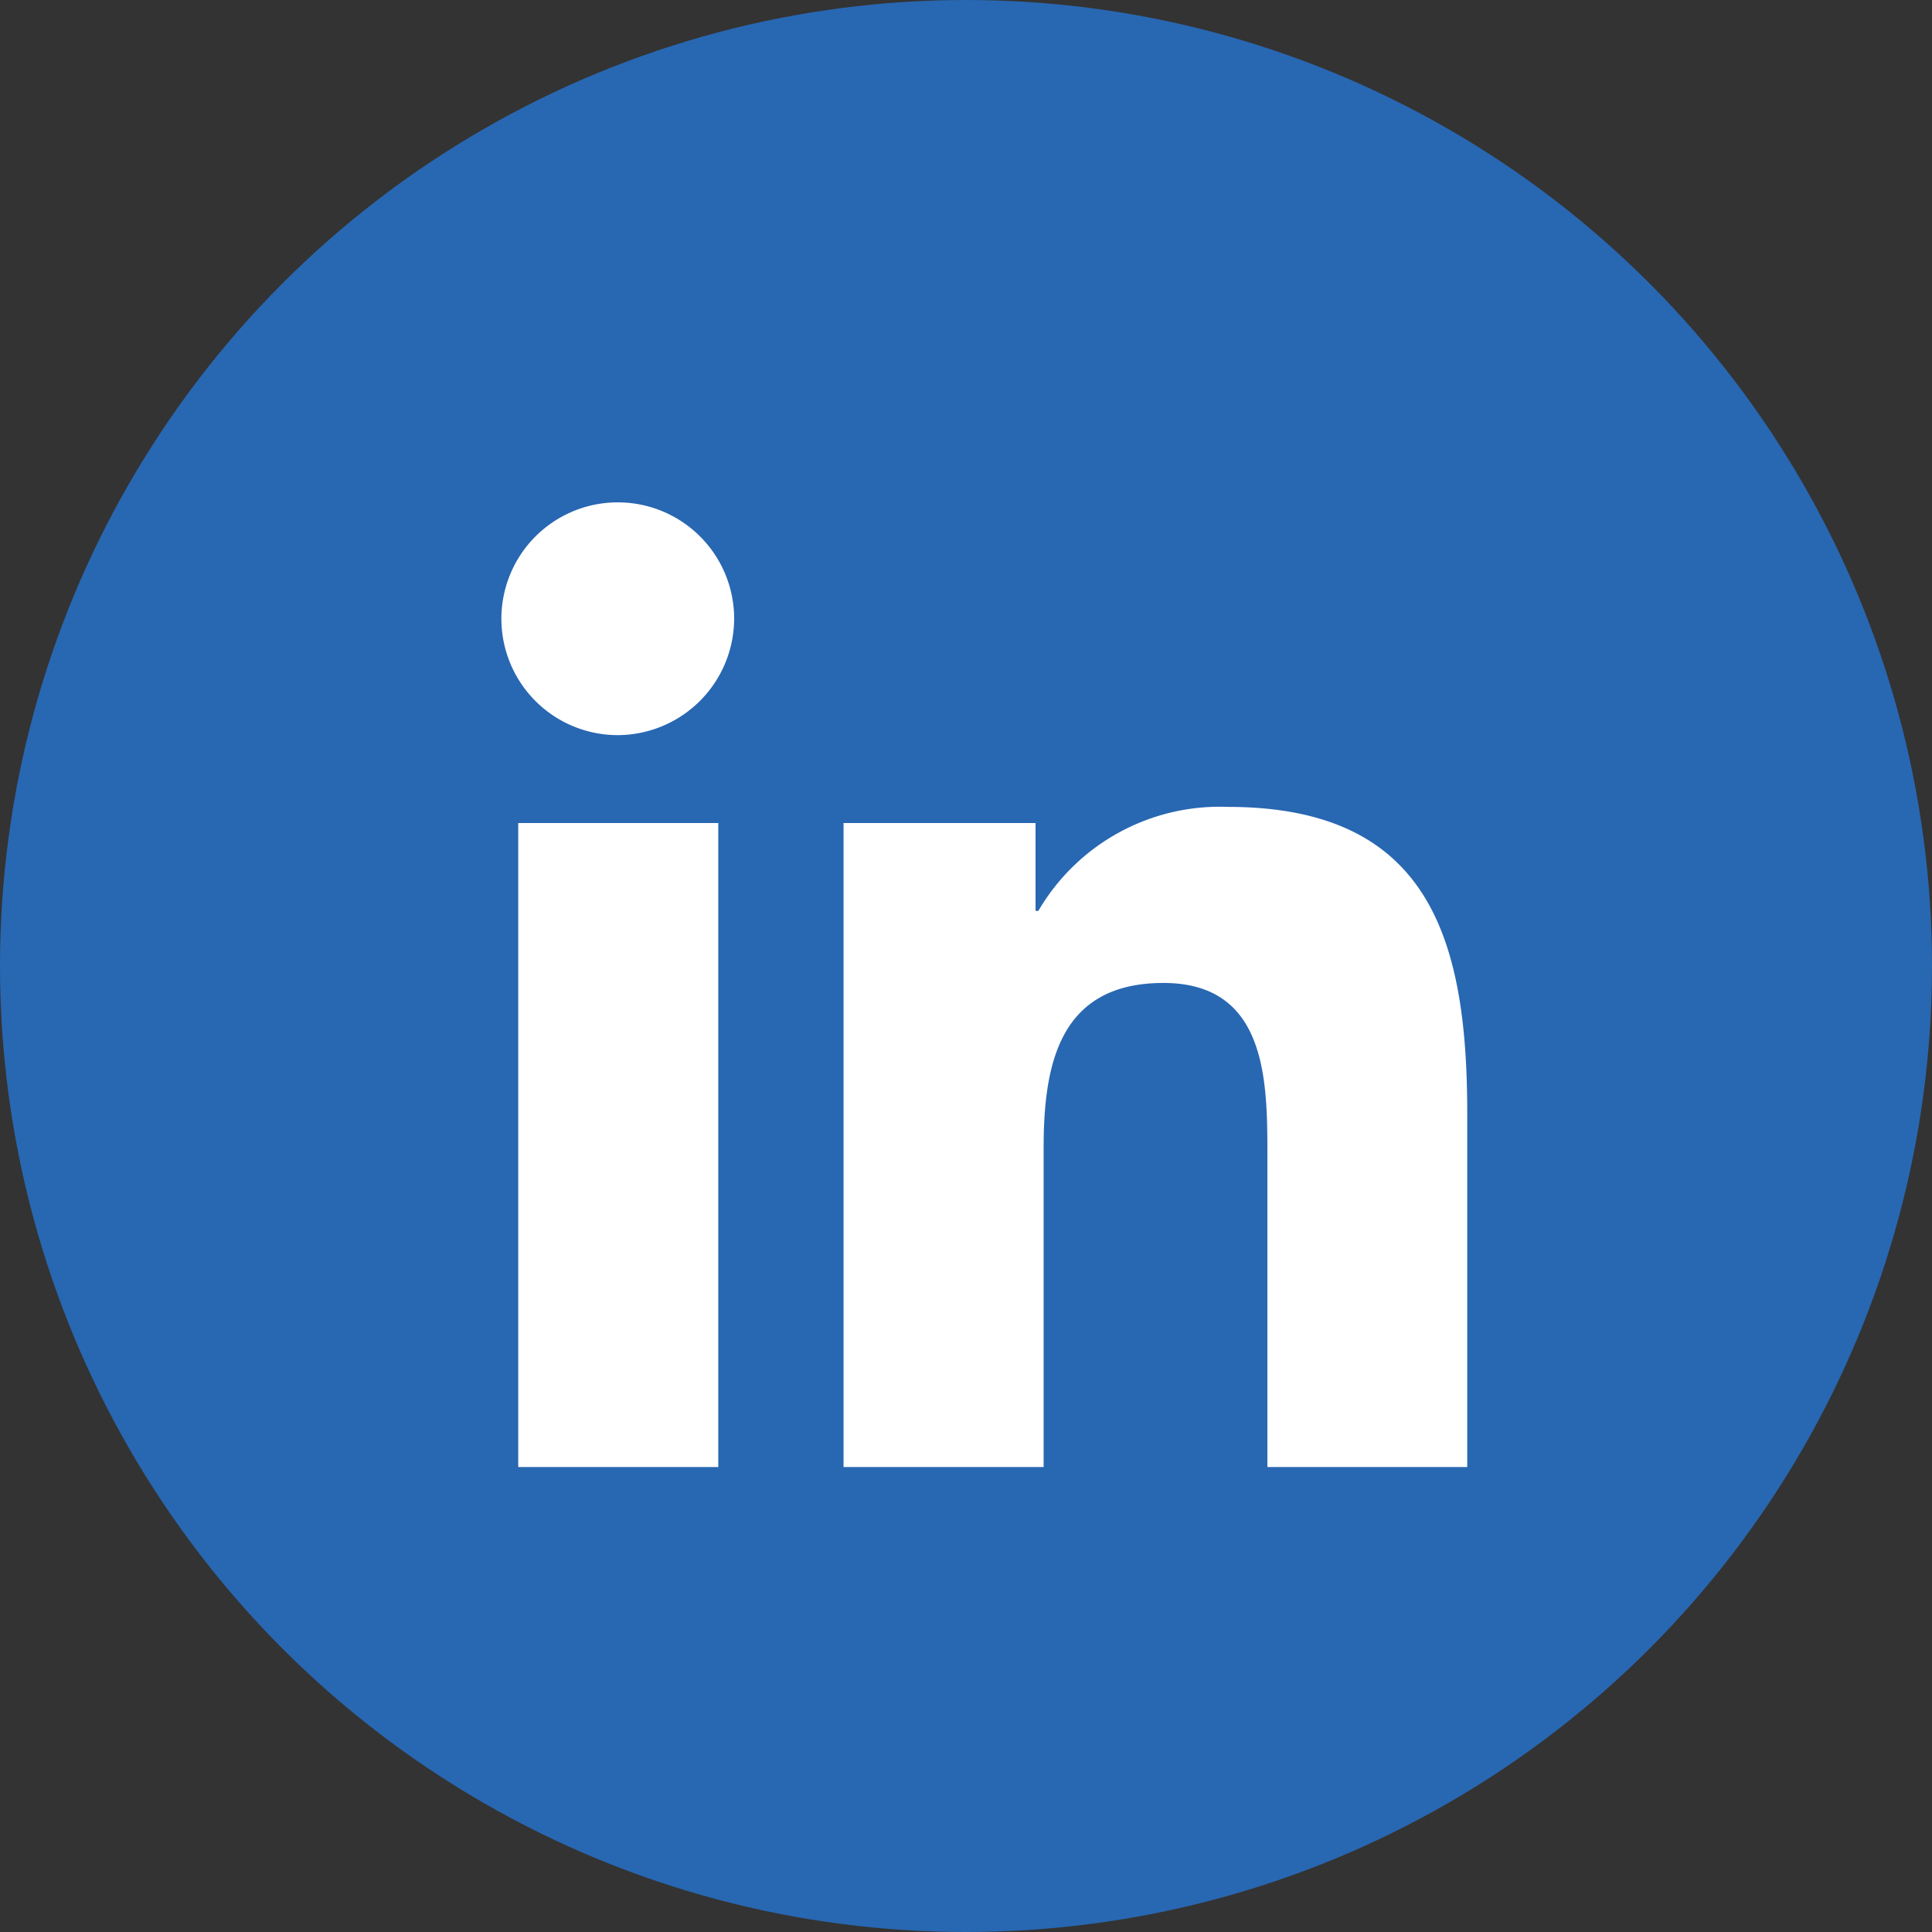
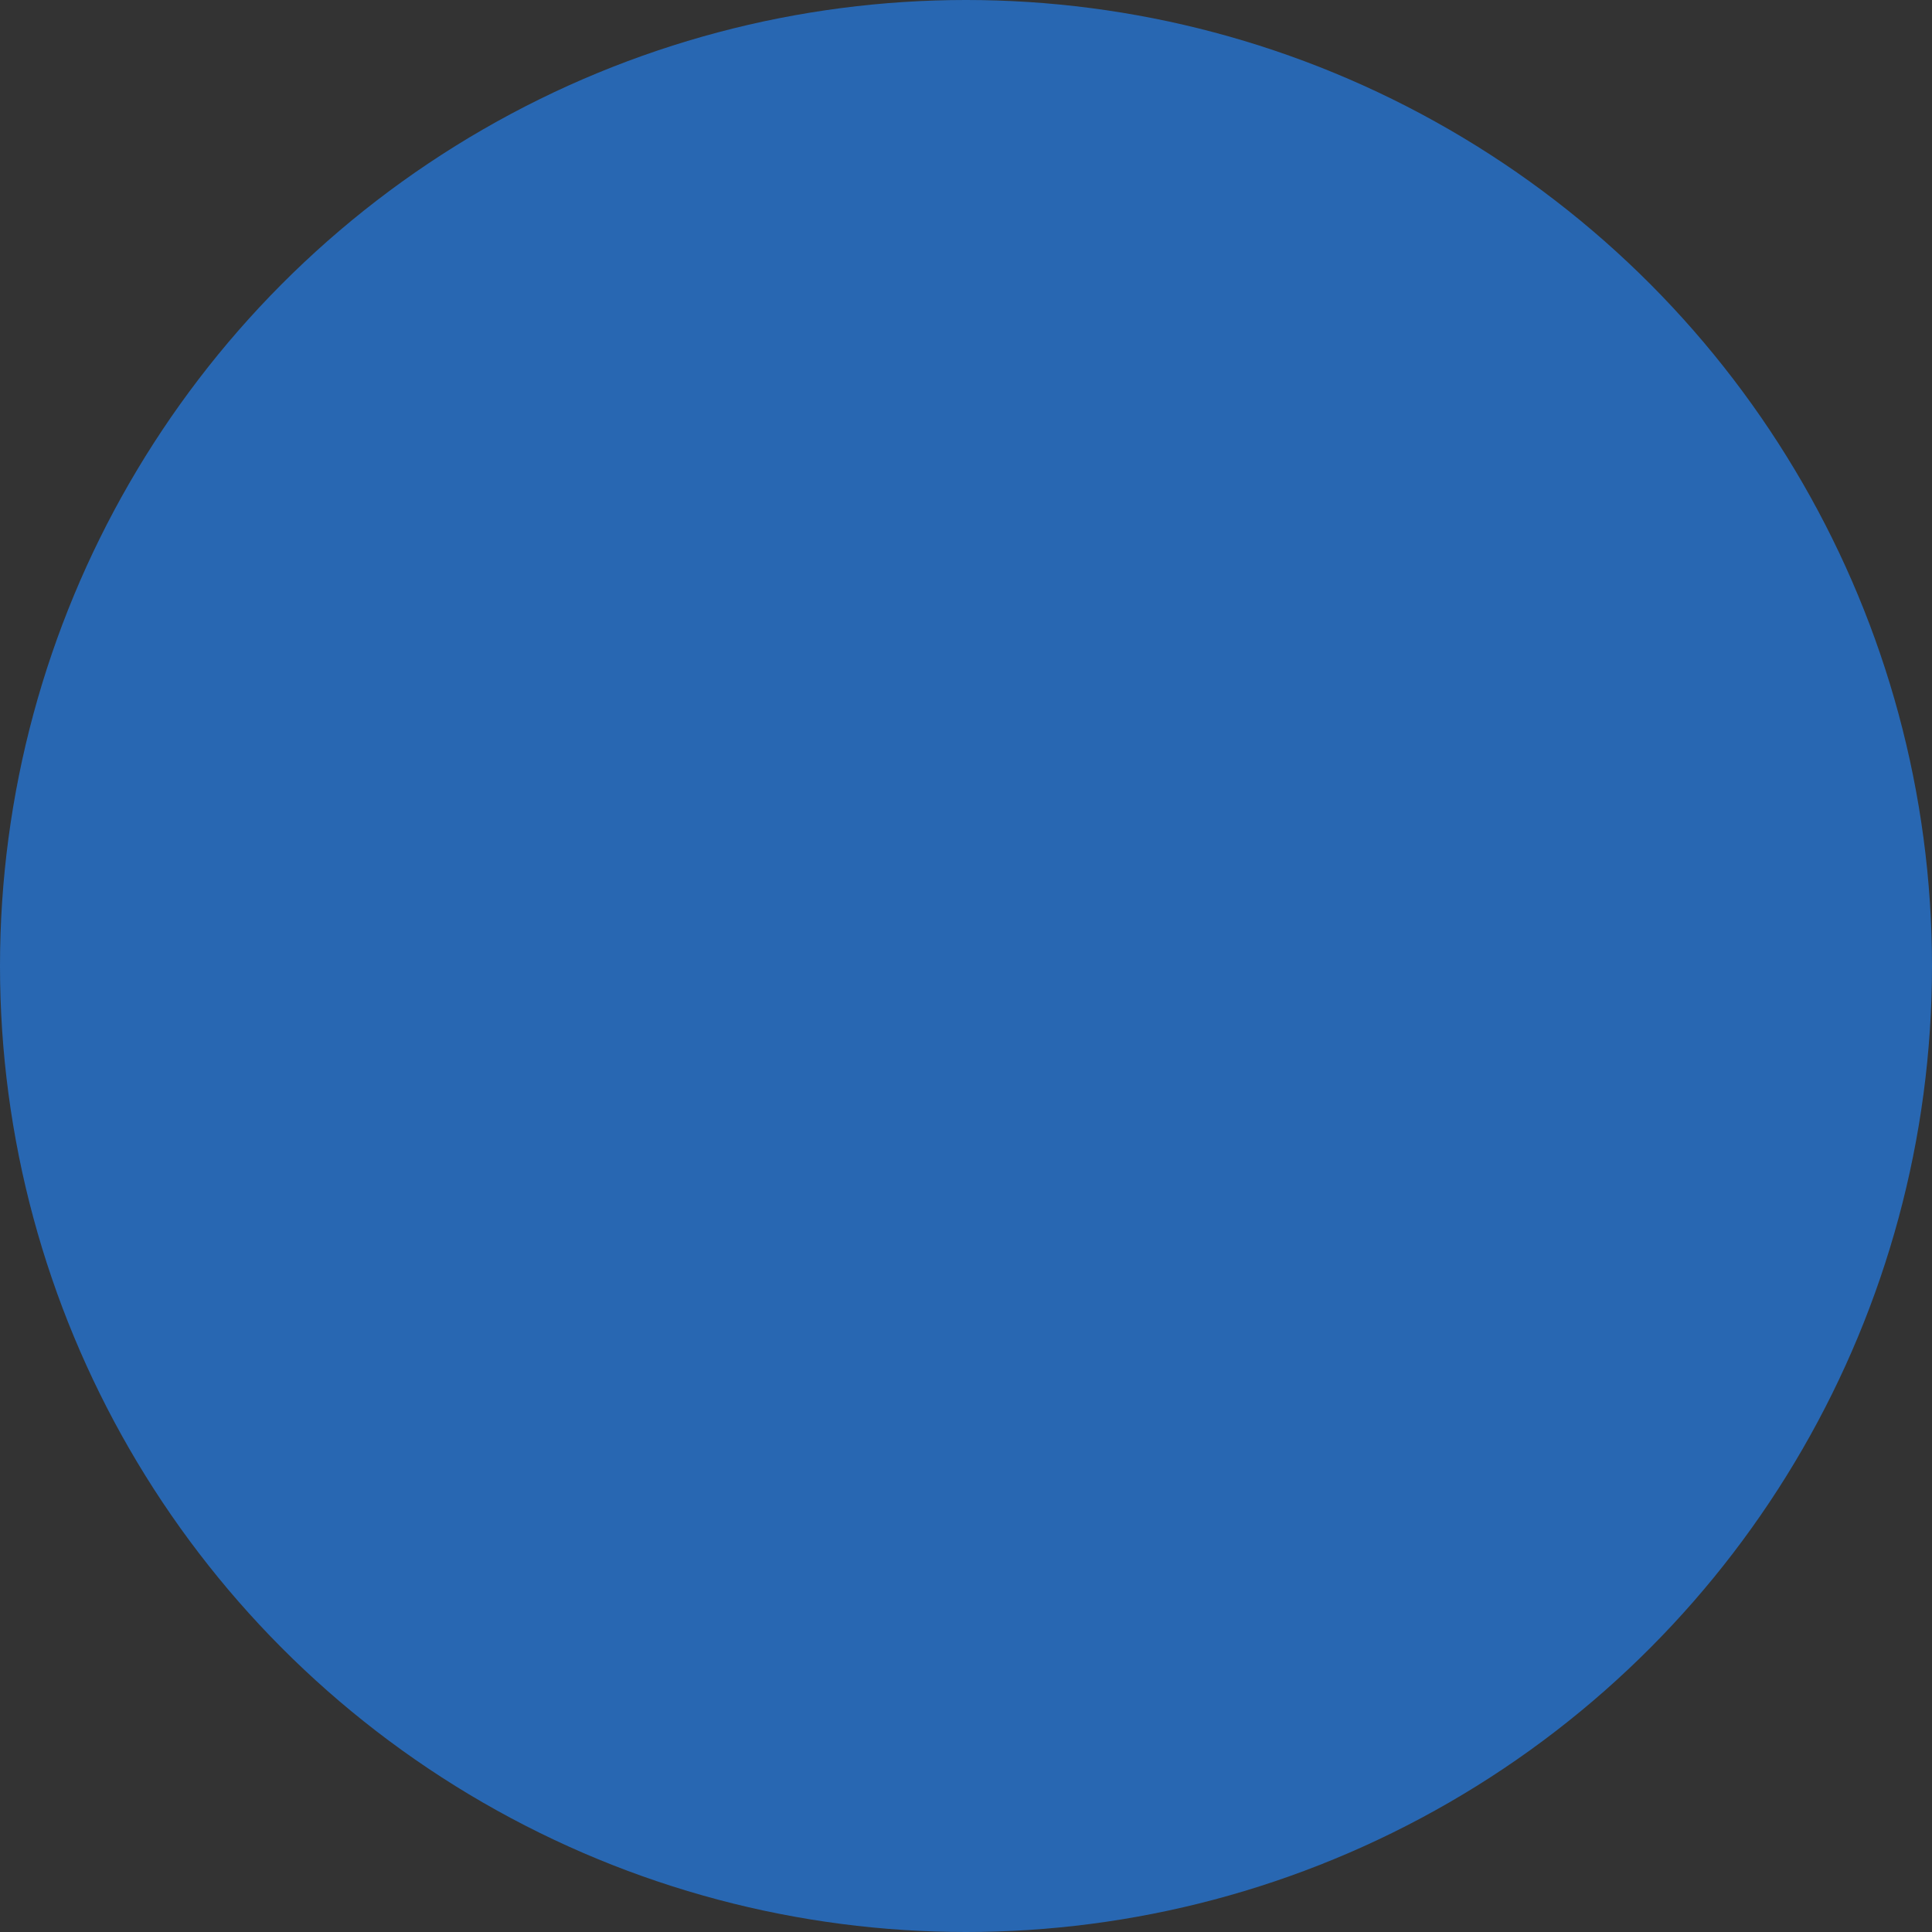
<svg xmlns="http://www.w3.org/2000/svg" width="50" height="50" viewBox="0 0 50 50">
  <rect x="0" y="0" width="50" height="50" fill="#333333" stroke="none" />
  <circle cx="25" cy="25" r="25" fill="#2867b2" />
  <g transform="translate(8.407 9.982)">
-     <path d="M5.589,24.967H.412V8.3H5.589ZM3,6.025A3.012,3.012,0,1,1,6,3,3.023,3.023,0,0,1,3,6.025ZM24.962,24.967H19.8V16.853c0-1.934-.039-4.414-2.691-4.414-2.691,0-3.1,2.1-3.1,4.274v8.254H8.831V8.3H13.8v2.274h.072a5.439,5.439,0,0,1,4.9-2.692c5.239,0,6.2,3.45,6.2,7.93v9.156Z" transform="translate(4.593 3.018)" fill="#fff" />
-   </g>
+     </g>
</svg>